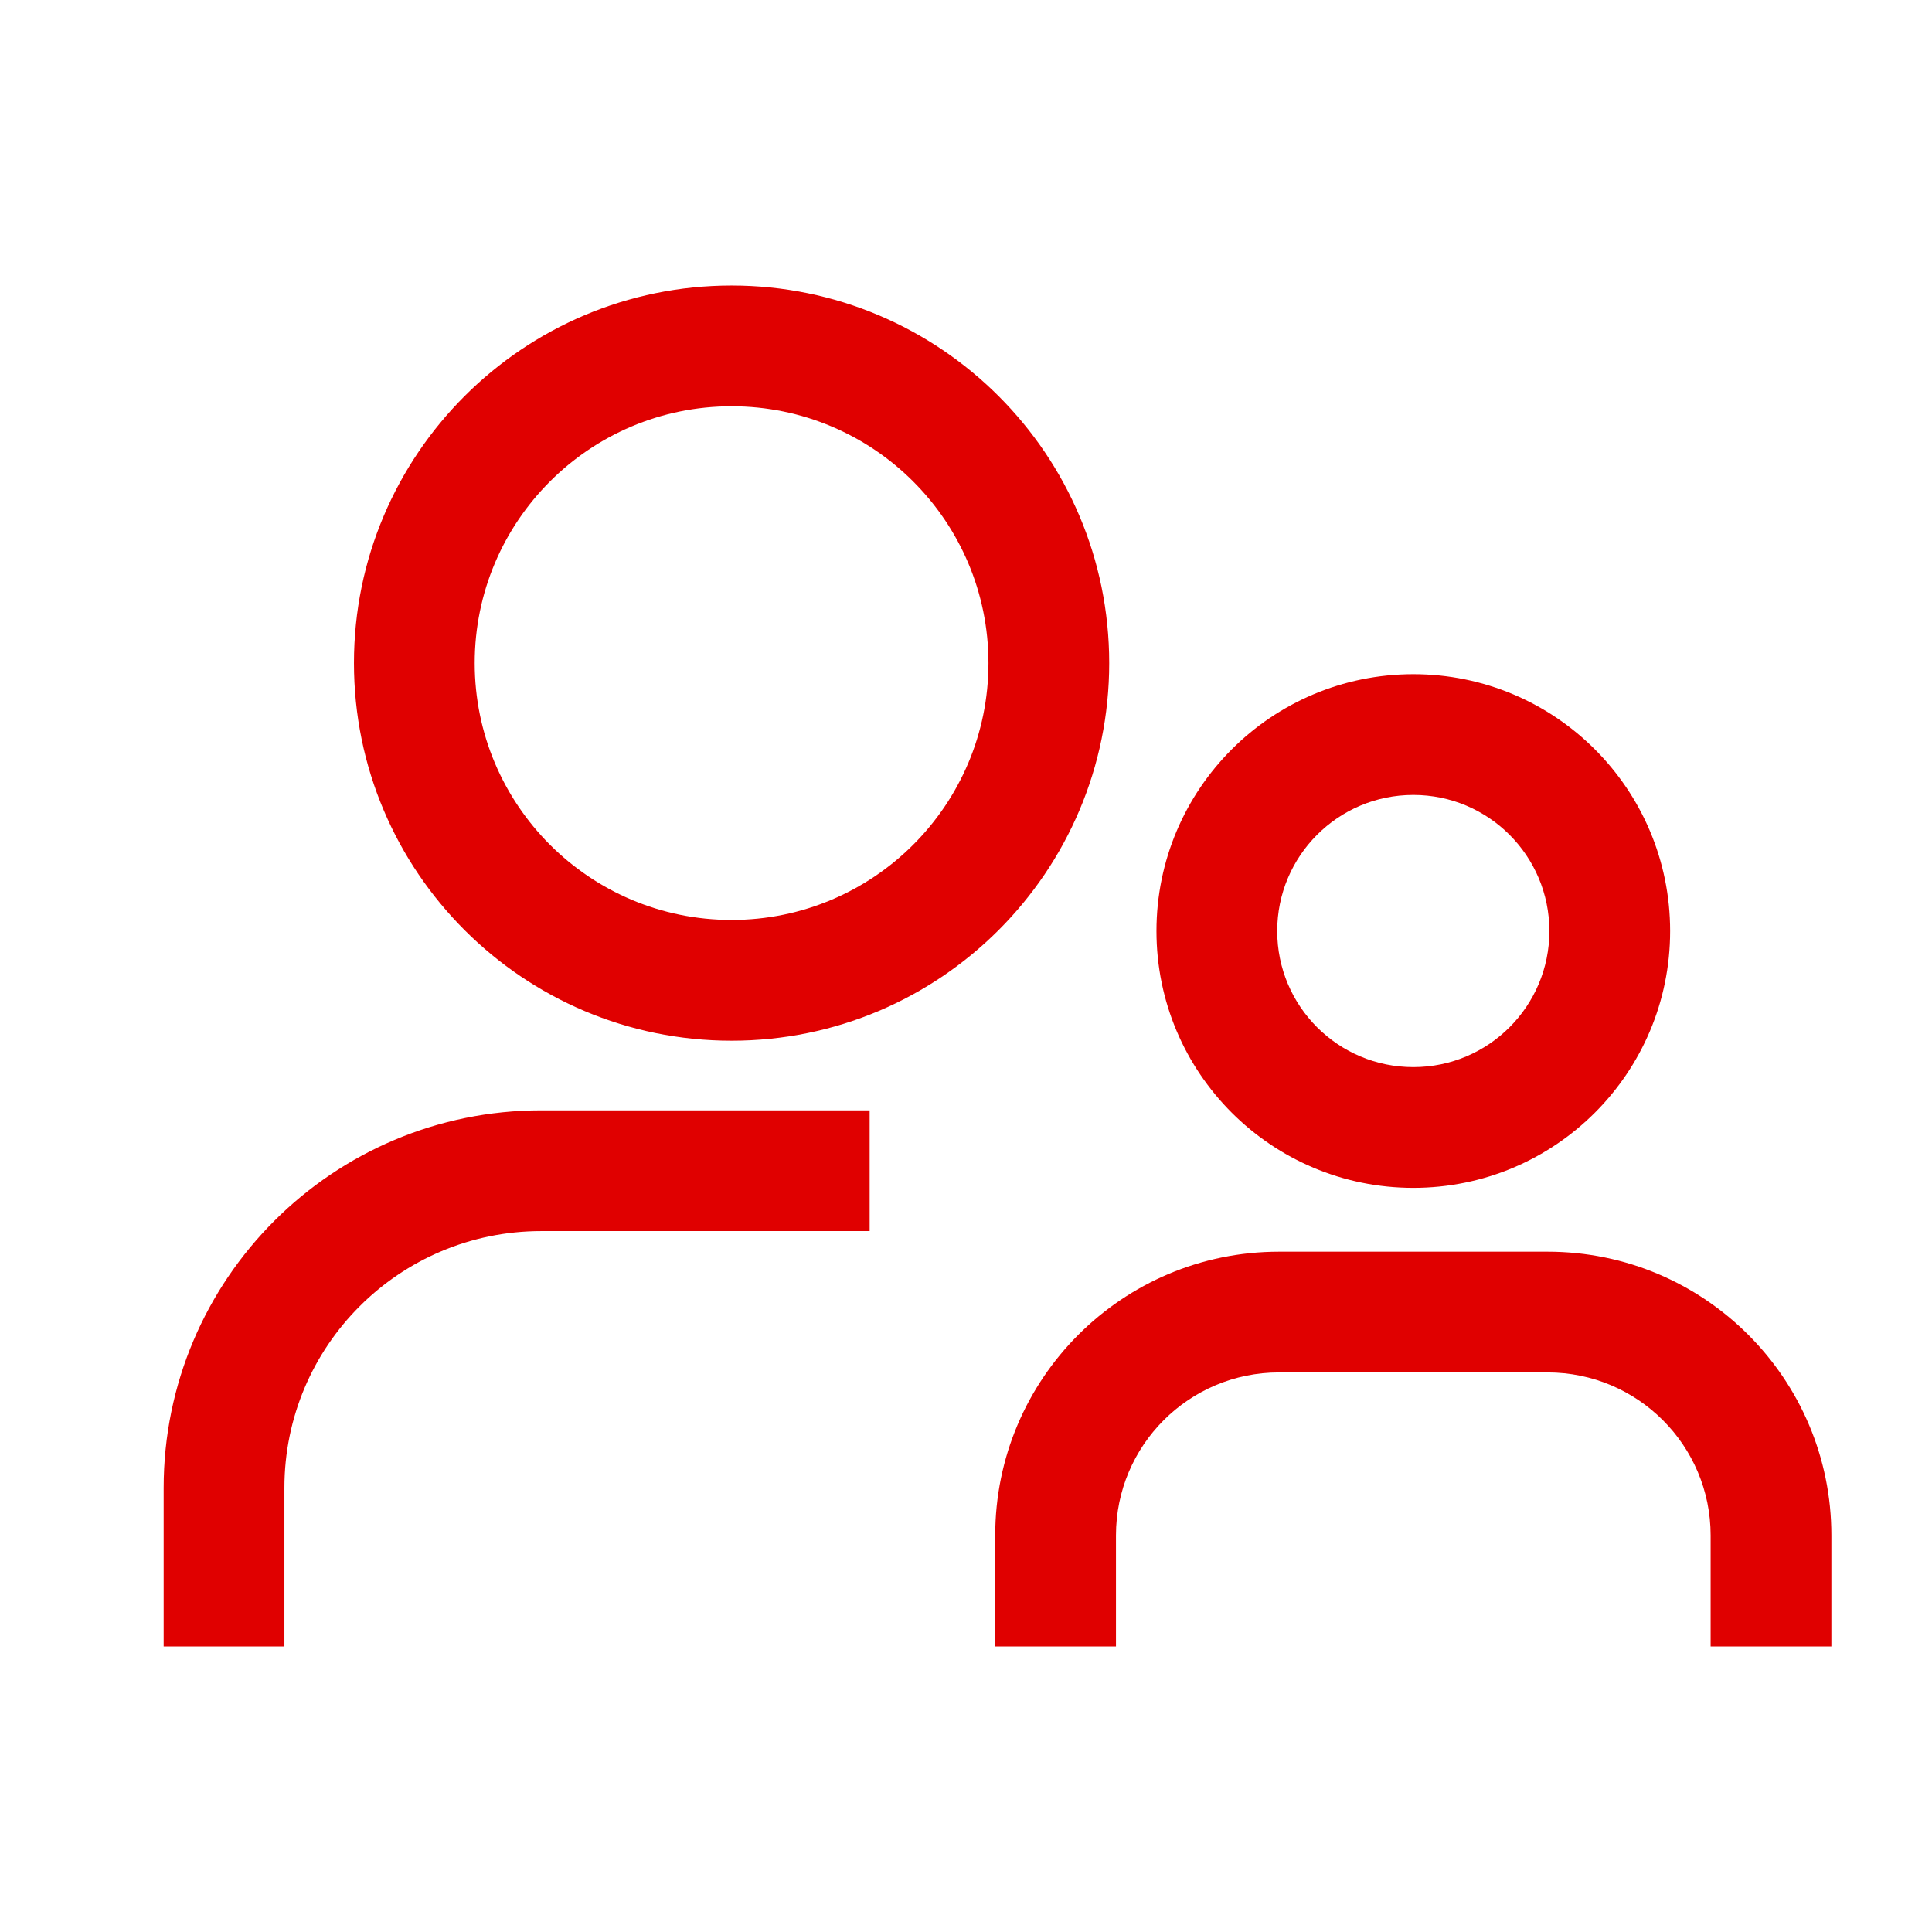
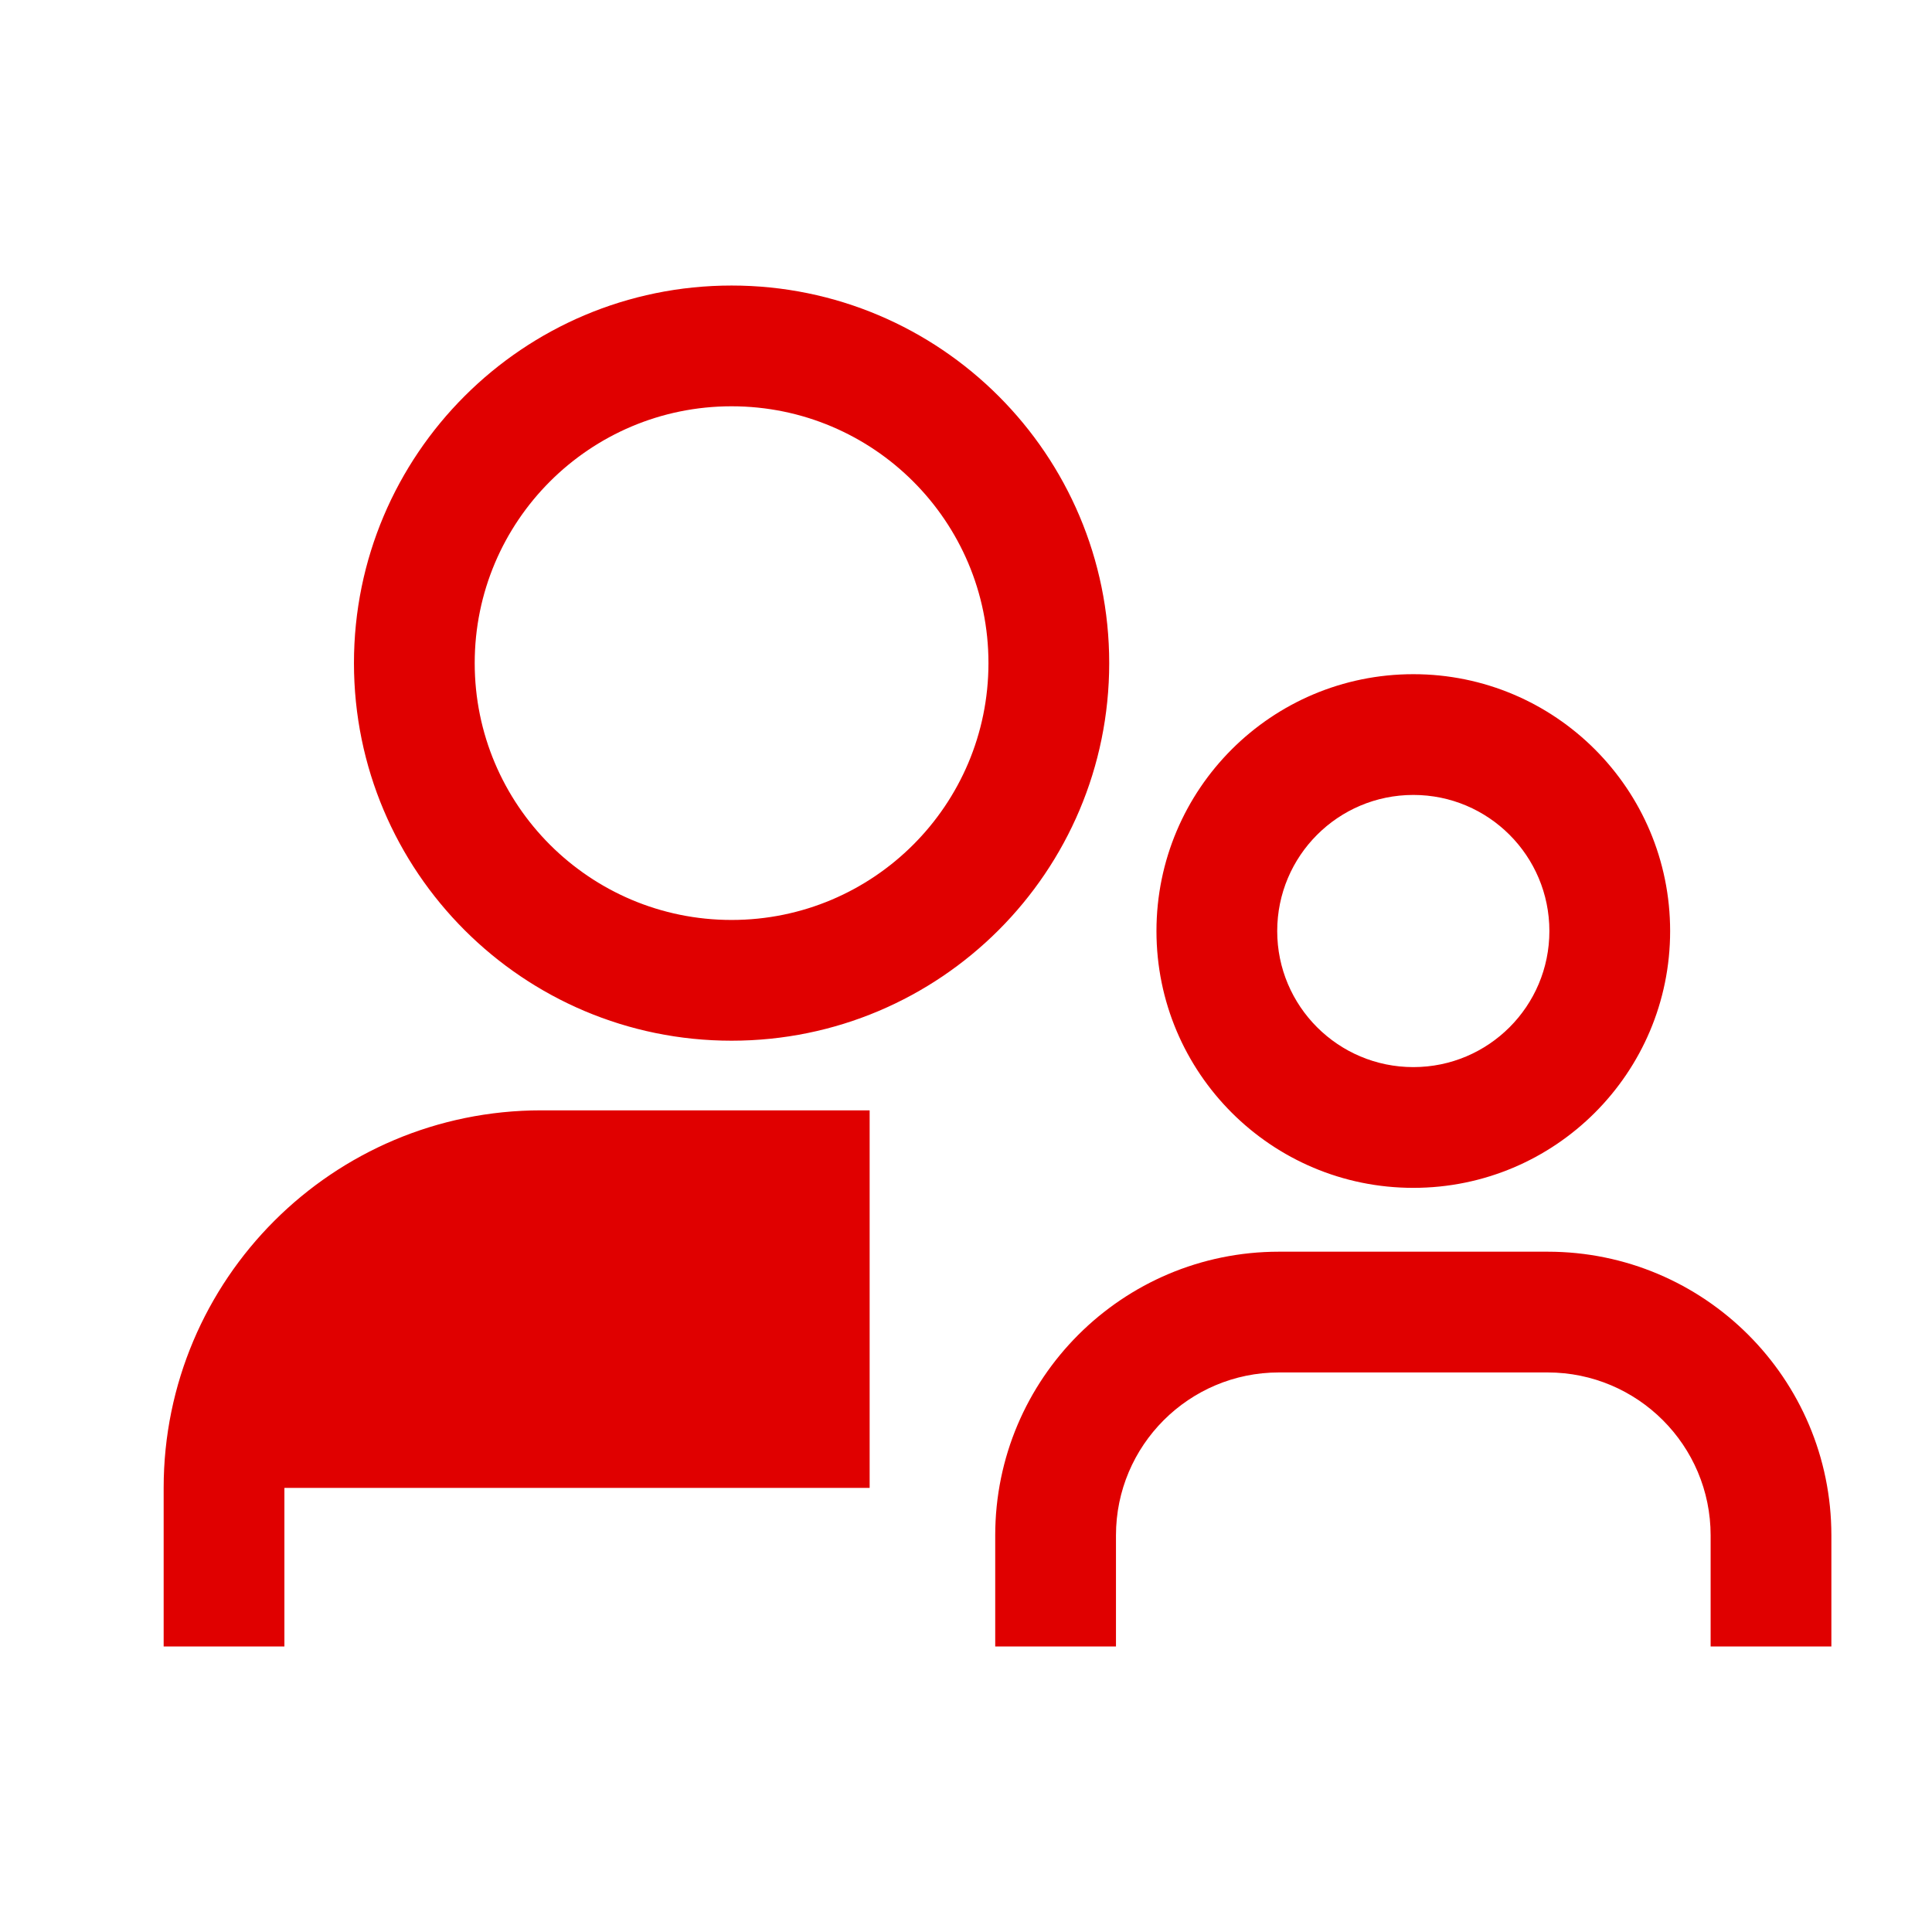
<svg xmlns="http://www.w3.org/2000/svg" width="24" height="24" viewBox="0 0 24 24" fill="none">
-   <path fill-rule="evenodd" clip-rule="evenodd" d="M5.897 8.237C5.897 6.475 7.326 5.047 9.088 5.047C10.85 5.047 12.279 6.475 12.279 8.237C12.279 10 10.85 11.428 9.088 11.428C7.326 11.428 5.897 10 5.897 8.237ZM9.088 3.547C6.498 3.547 4.397 5.647 4.397 8.237C4.397 10.828 6.498 12.928 9.088 12.928C11.679 12.928 13.779 10.828 13.779 8.237C13.779 5.647 11.679 3.547 9.088 3.547ZM19.247 11.566C19.247 12.499 18.491 13.256 17.557 13.256C16.623 13.256 15.866 12.499 15.866 11.566C15.866 10.632 16.623 9.875 17.557 9.875C18.491 9.875 19.247 10.632 19.247 11.566ZM20.747 11.566C20.747 13.328 19.319 14.756 17.557 14.756C15.795 14.756 14.366 13.328 14.366 11.566C14.366 9.803 15.795 8.375 17.557 8.375C19.319 8.375 20.747 9.803 20.747 11.566ZM15.888 15.549C13.941 15.549 12.363 17.127 12.363 19.073V20.453H13.863V19.073C13.863 17.956 14.77 17.049 15.888 17.049H19.225C20.343 17.049 21.25 17.956 21.25 19.073V20.453H22.75V19.073C22.75 17.127 21.172 15.549 19.225 15.549H15.888ZM10.803 13.793H6.724C4.133 13.793 2.033 15.893 2.033 18.483V20.453H3.533V18.483C3.533 16.721 4.962 15.293 6.724 15.293H10.803V13.793Z" fill="#E00000" />
+   <path fill-rule="evenodd" clip-rule="evenodd" d="M5.897 8.237C5.897 6.475 7.326 5.047 9.088 5.047C10.85 5.047 12.279 6.475 12.279 8.237C12.279 10 10.85 11.428 9.088 11.428C7.326 11.428 5.897 10 5.897 8.237ZM9.088 3.547C6.498 3.547 4.397 5.647 4.397 8.237C4.397 10.828 6.498 12.928 9.088 12.928C11.679 12.928 13.779 10.828 13.779 8.237C13.779 5.647 11.679 3.547 9.088 3.547ZM19.247 11.566C19.247 12.499 18.491 13.256 17.557 13.256C16.623 13.256 15.866 12.499 15.866 11.566C15.866 10.632 16.623 9.875 17.557 9.875C18.491 9.875 19.247 10.632 19.247 11.566ZM20.747 11.566C20.747 13.328 19.319 14.756 17.557 14.756C15.795 14.756 14.366 13.328 14.366 11.566C14.366 9.803 15.795 8.375 17.557 8.375C19.319 8.375 20.747 9.803 20.747 11.566ZM15.888 15.549C13.941 15.549 12.363 17.127 12.363 19.073V20.453H13.863V19.073C13.863 17.956 14.77 17.049 15.888 17.049H19.225C20.343 17.049 21.25 17.956 21.25 19.073V20.453H22.75V19.073C22.75 17.127 21.172 15.549 19.225 15.549H15.888ZM10.803 13.793H6.724C4.133 13.793 2.033 15.893 2.033 18.483V20.453H3.533V18.483H10.803V13.793Z" fill="#E00000" />
</svg>